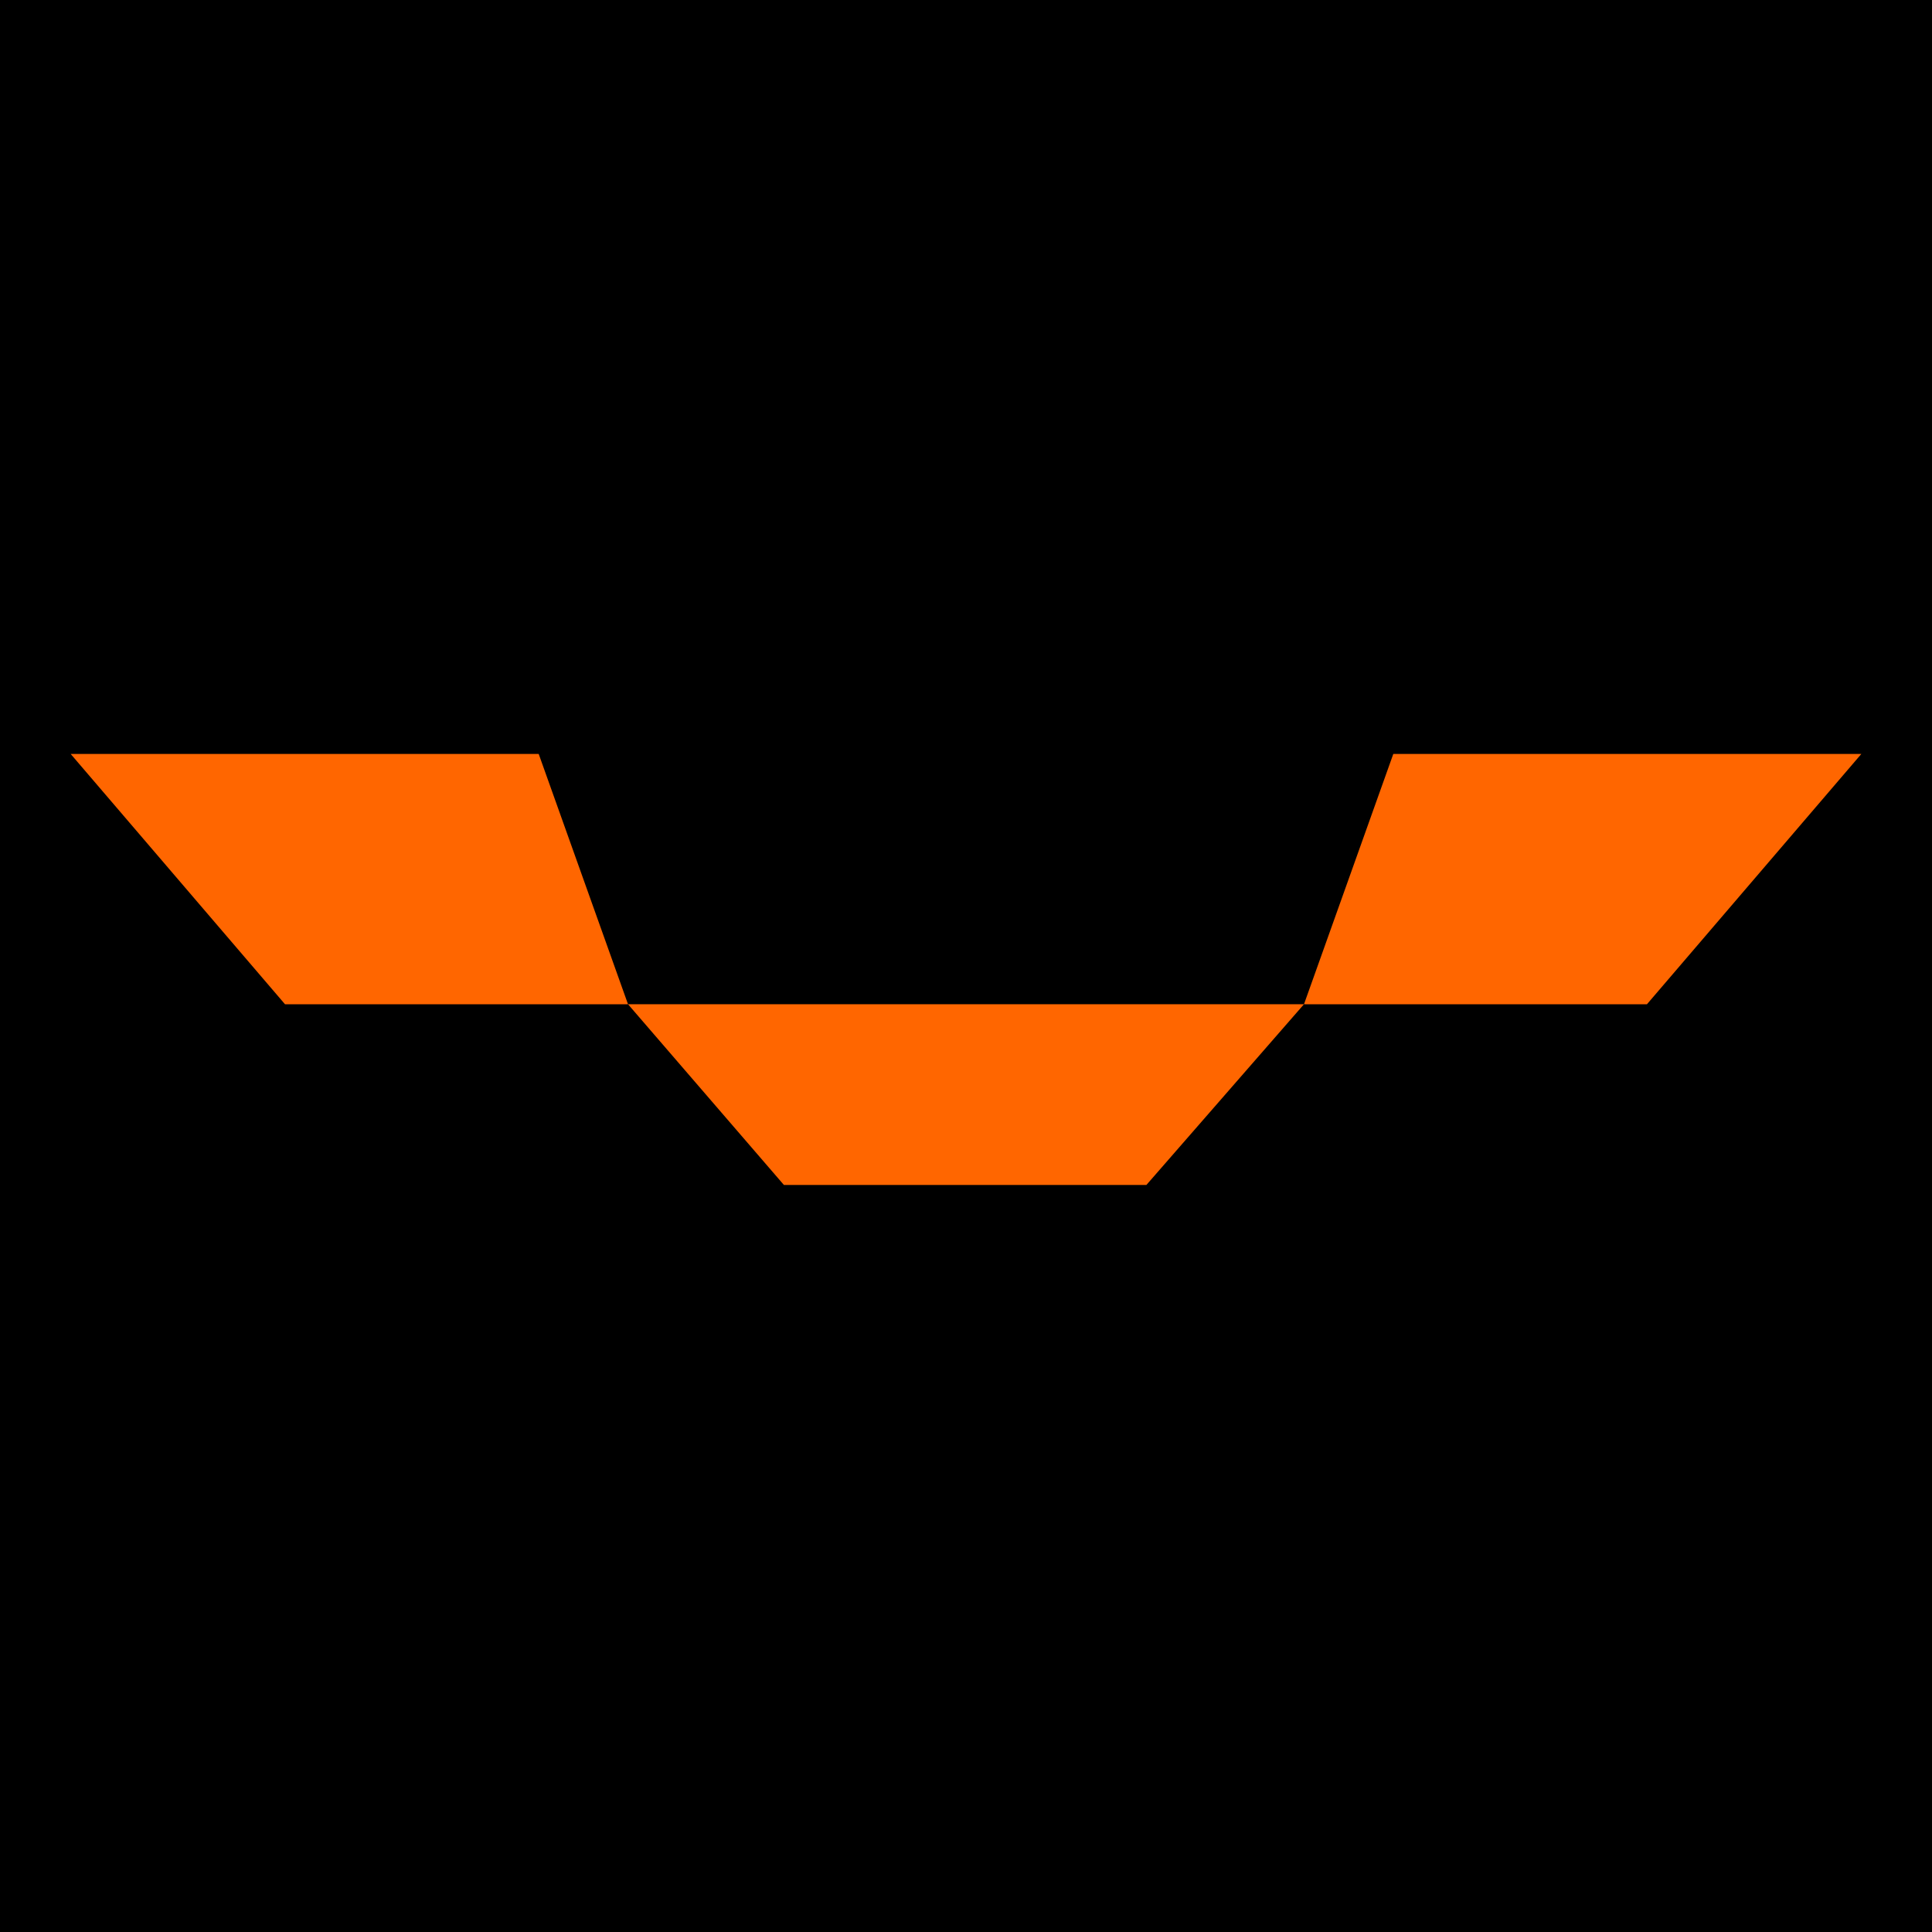
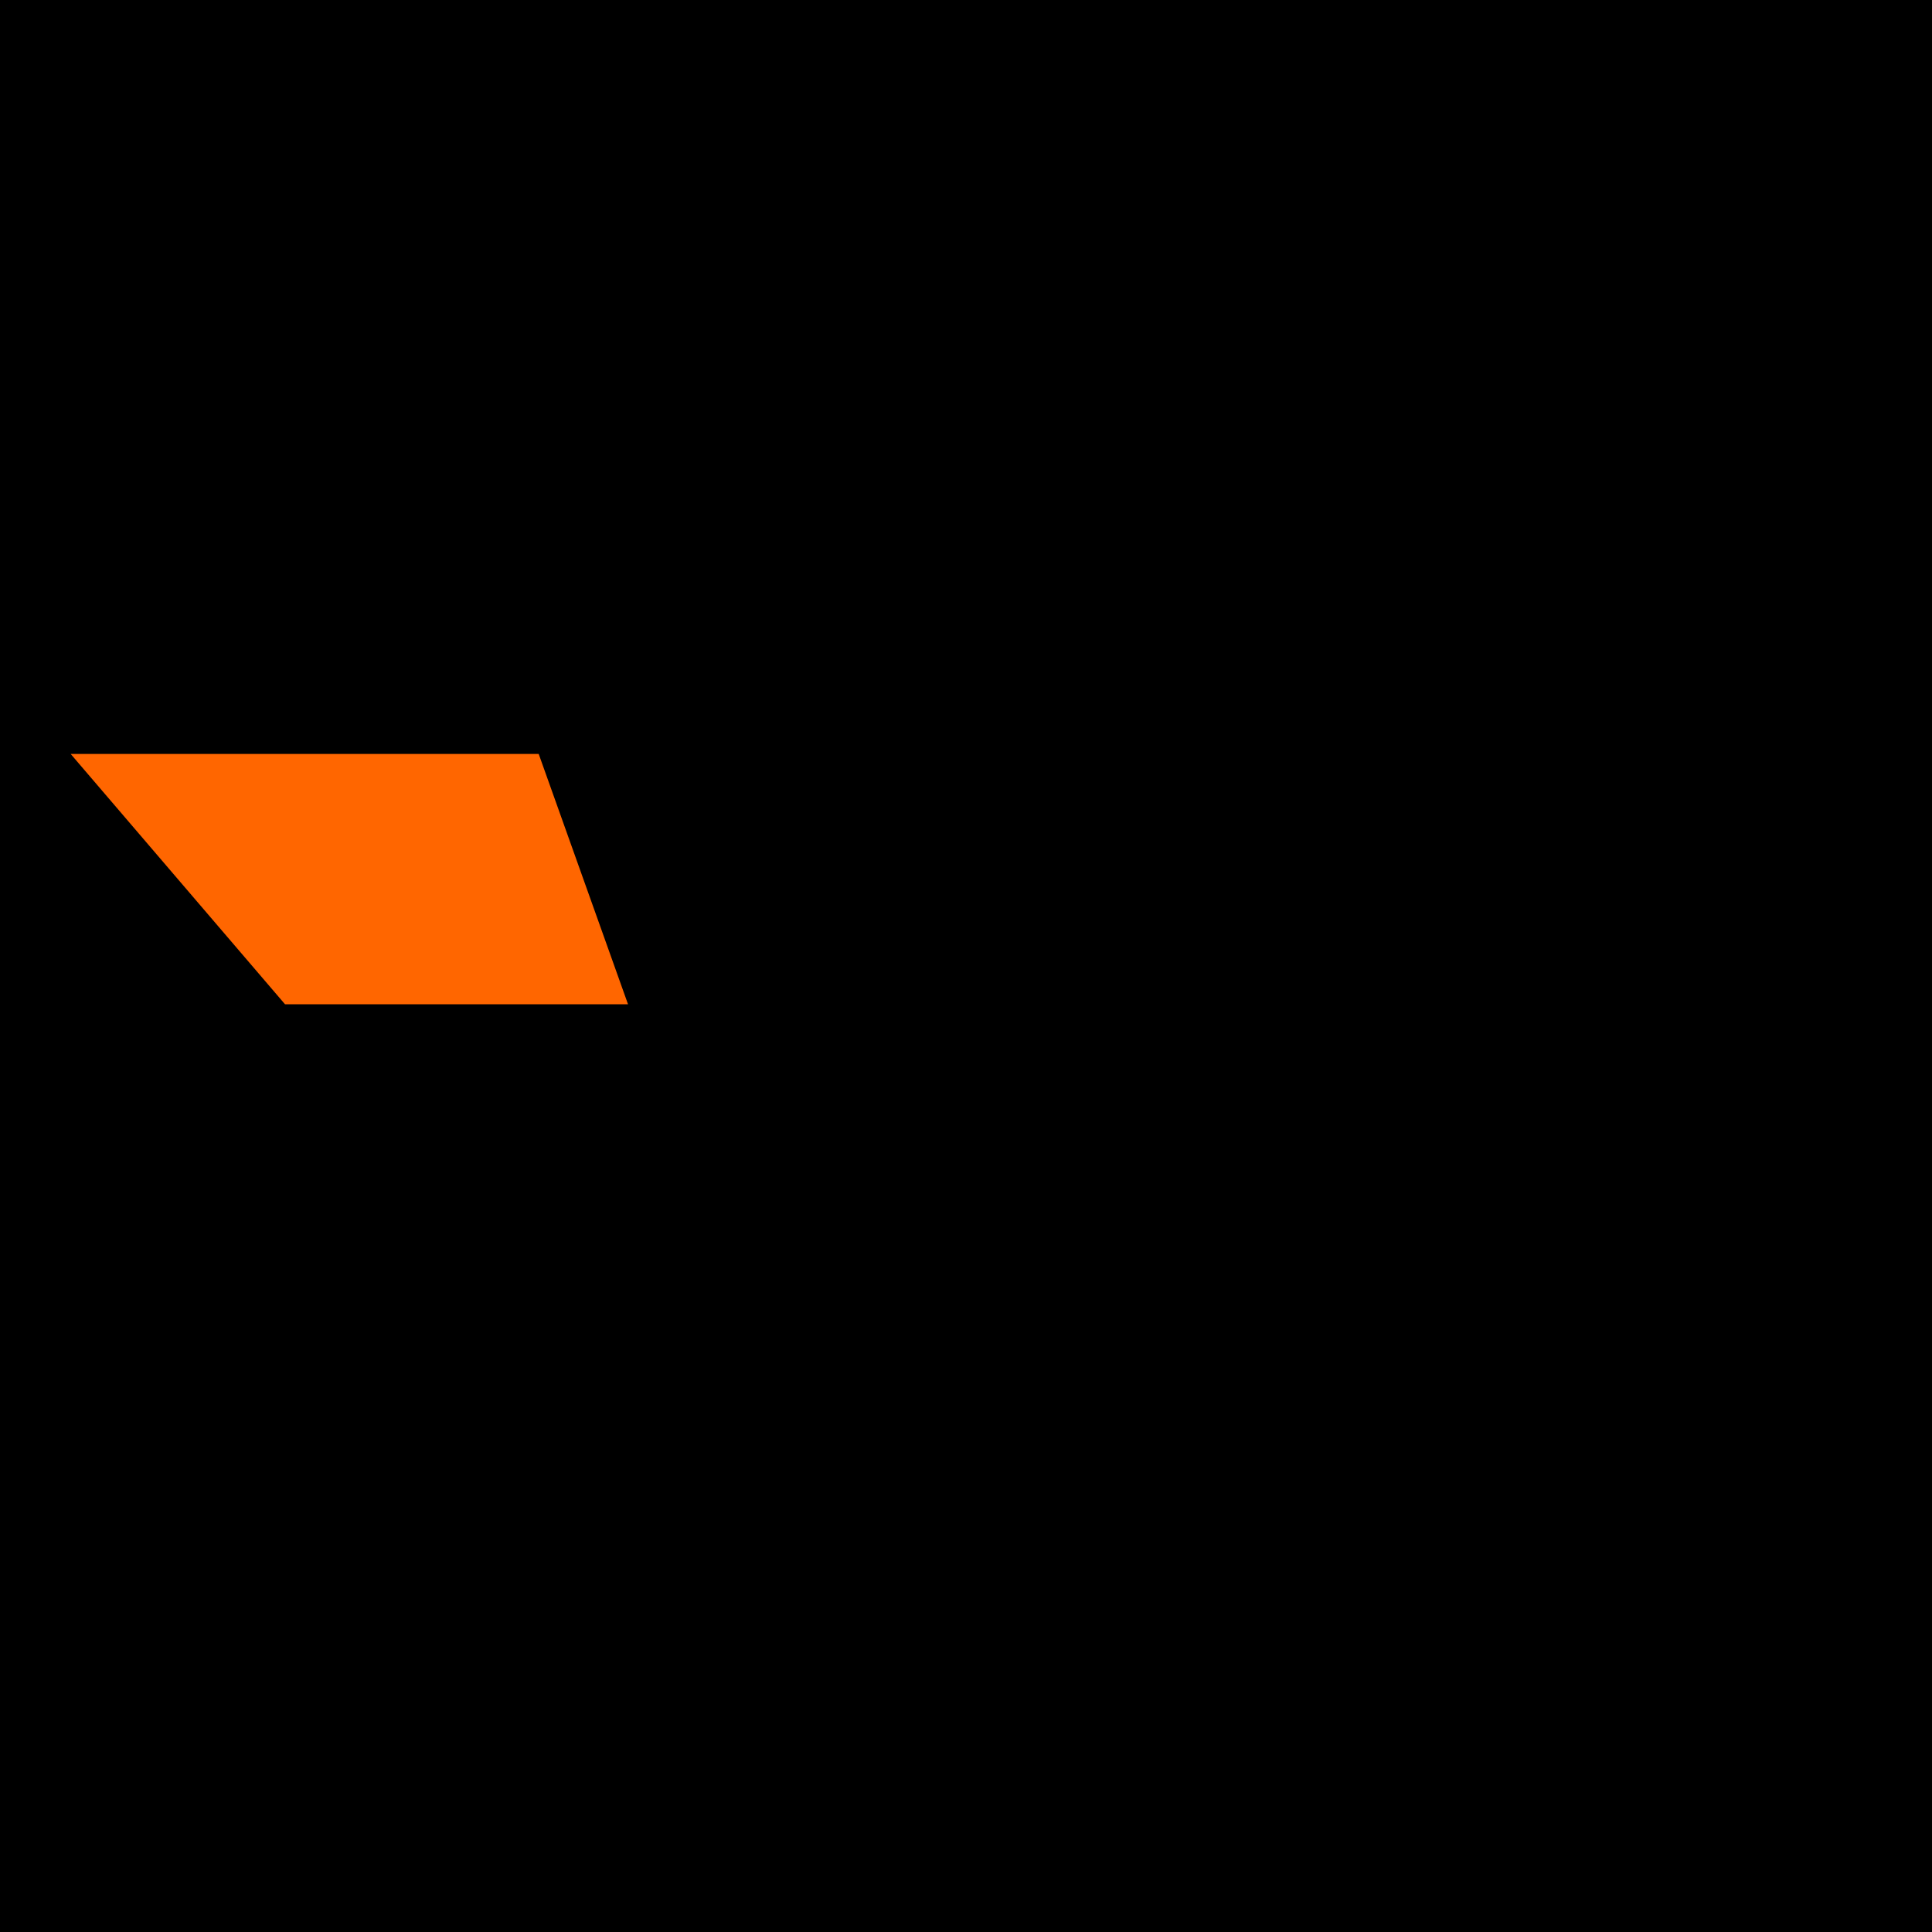
<svg xmlns="http://www.w3.org/2000/svg" width="96" height="96" viewBox="0 0 96 96" fill="none">
  <rect width="96" height="96" fill="black" />
-   <path d="M64.794 49.9H31.206L38.952 58.88H56.964L64.794 49.9Z" fill="#FF6600" />
  <path d="M31.206 49.901H14.162L3.512 37.464H26.768L31.206 49.901Z" fill="#FF6600" />
-   <path d="M64.794 49.901H81.836L92.488 37.464H69.232L64.794 49.901Z" fill="#FF6600" />
</svg>